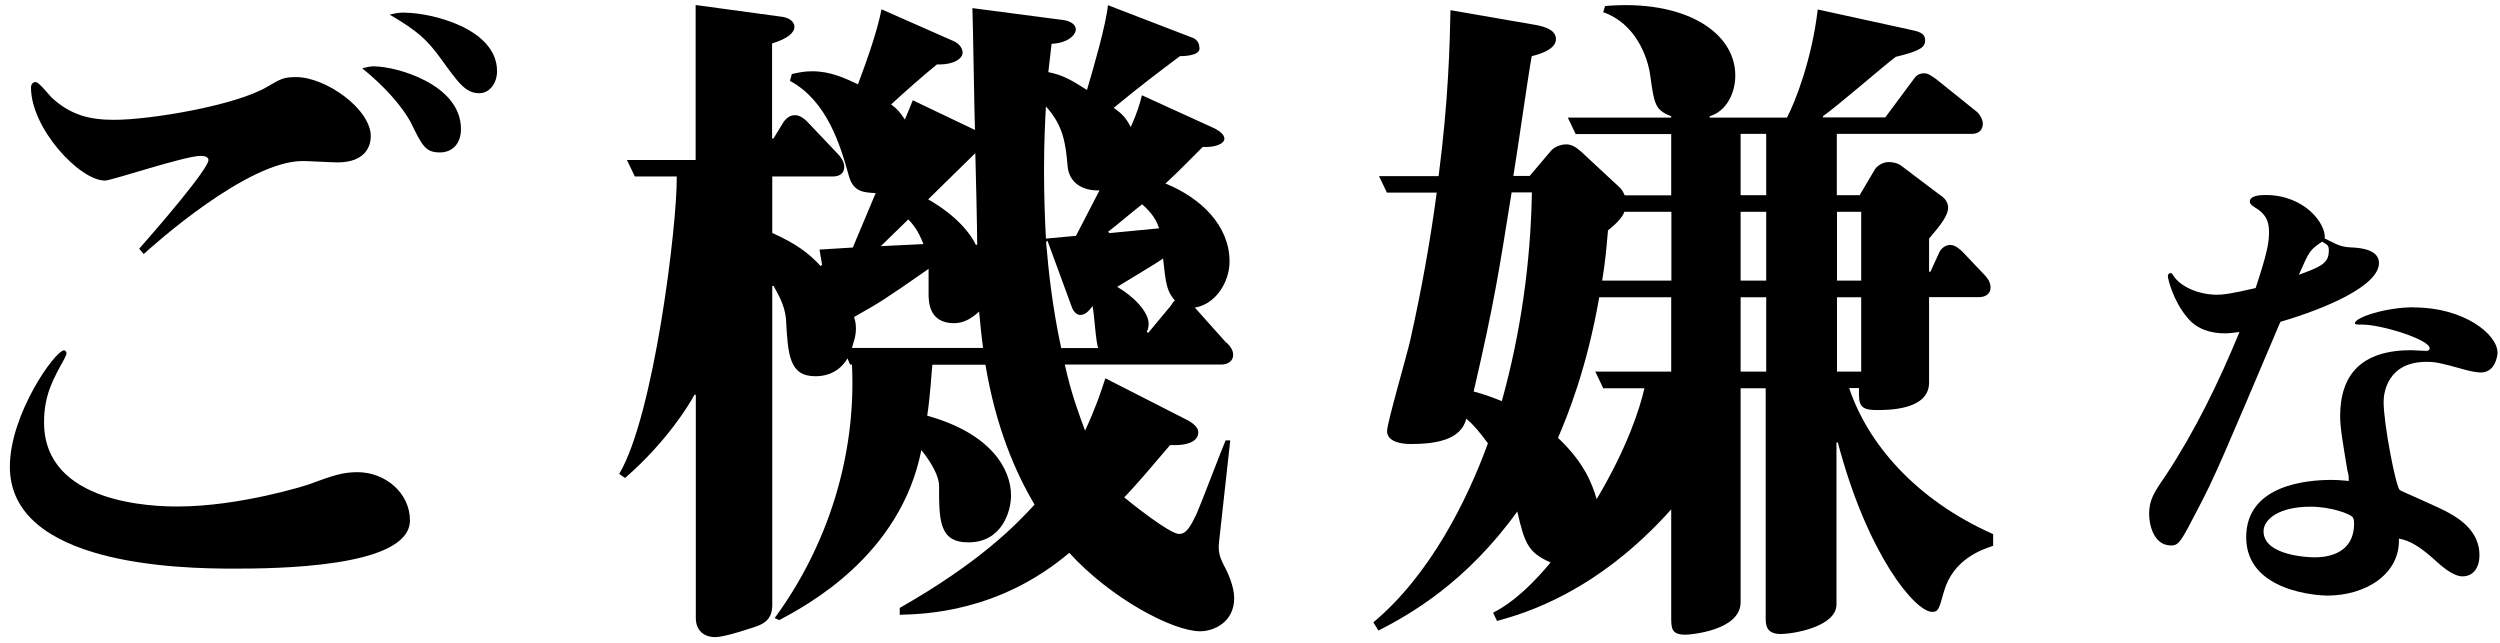
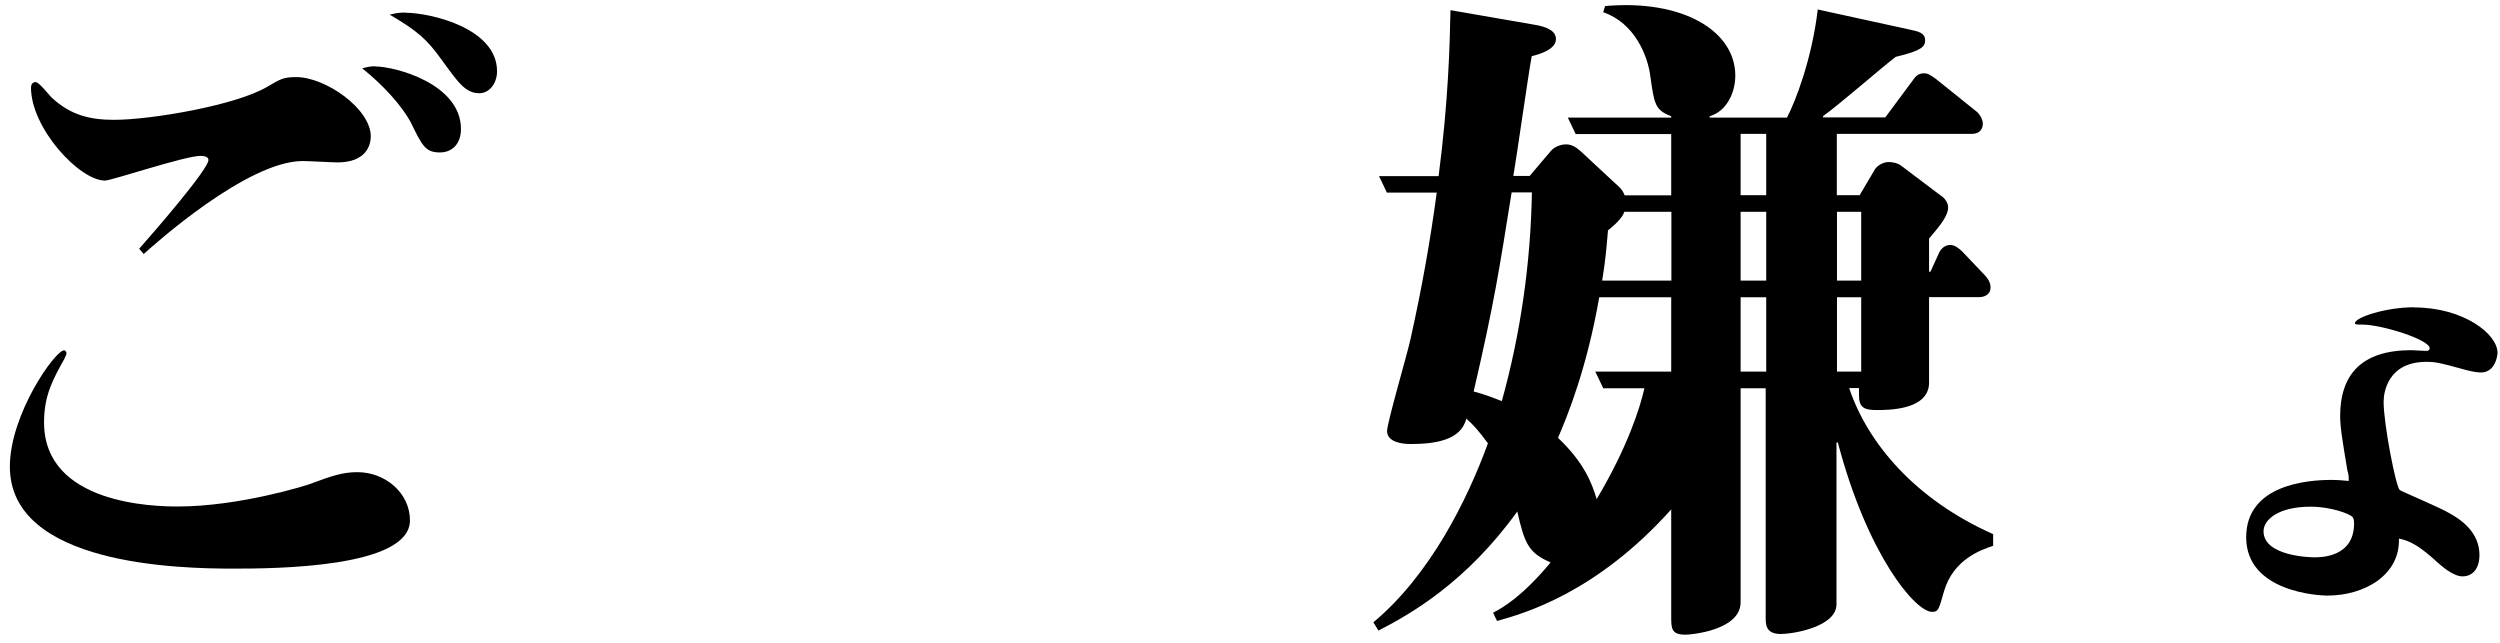
<svg xmlns="http://www.w3.org/2000/svg" width="249" height="64" viewBox="0 0 249 64" fill="none">
  <path d="M6.475 35.627C5.294 37.747 4.387 39.336 4.387 42.071C4.387 50.242 15.406 50.447 17.682 50.447C23.875 50.447 30.531 48.328 30.72 48.259C33.132 47.37 34.107 47.028 35.613 47.028C38.35 47.028 40.831 49.08 40.831 51.832C40.831 56.567 27.332 56.635 23.225 56.635C17.87 56.635 0.982 56.293 0.982 46.481C0.982 41.268 5.482 34.892 6.389 34.892C6.458 34.892 6.526 34.96 6.577 35.029C6.714 35.234 6.509 35.507 6.441 35.644L6.475 35.627ZM13.849 24.79C15.543 22.875 20.762 16.841 20.762 15.935C20.762 15.593 20.3 15.525 19.974 15.525C18.418 15.525 11.111 17.986 10.461 17.986C7.912 17.986 3.087 12.773 3.087 8.722C3.087 8.448 3.224 8.175 3.549 8.175C3.874 8.175 4.849 9.406 5.106 9.679C7.056 11.525 9.075 11.935 11.368 11.935C15.013 11.935 23.499 10.5 26.63 8.636C27.931 7.884 28.187 7.679 29.505 7.679C32.431 7.679 36.93 10.841 36.93 13.576C36.93 14.465 36.468 16.175 33.611 16.175C33.098 16.175 30.668 16.038 30.155 16.038C24.611 16.038 15.286 24.414 14.311 25.303L13.849 24.756V24.79ZM37.375 6.619C39.326 6.619 45.913 8.329 45.913 12.858C45.913 14.294 45.058 15.183 43.826 15.183C42.389 15.183 42.063 14.568 40.9 12.158C40.044 10.585 38.231 8.517 36.075 6.807C36.588 6.671 36.862 6.602 37.375 6.602V6.619ZM40.387 1.269C42.799 1.269 49.506 2.773 49.506 7.098C49.506 8.329 48.719 9.286 47.744 9.286C46.375 9.286 45.657 8.26 43.963 5.918C42.525 3.936 41.618 3.098 38.812 1.457C39.394 1.32 39.668 1.252 40.37 1.252L40.387 1.269Z" fill="black" />
-   <path d="M122.173 34.123C122.566 34.533 122.823 34.875 122.823 35.354C122.823 36.038 122.173 36.311 121.642 36.311H106.055C106.705 39.268 107.492 41.319 108.074 42.892C109.118 40.636 109.631 39.114 110.093 37.678L118.443 41.935C118.768 42.14 119.349 42.55 119.349 43.029C119.349 44.533 116.749 44.328 116.543 44.328C114.388 46.858 113.275 48.174 111.975 49.541C112.557 50.02 116.475 53.182 117.45 53.182C118.169 53.182 118.562 52.43 119.144 51.268C119.657 50.105 121.625 44.892 122.07 43.866H122.532L121.42 53.952C121.283 55.114 121.557 55.661 122.138 56.772C122.275 57.045 122.925 58.413 122.925 59.575C122.925 61.968 120.906 62.874 119.538 62.874C116.8 62.874 110.606 59.575 106.5 55.063C99.519 60.96 92.162 61.165 89.612 61.233V60.55C97.569 56.02 101.162 52.31 103.044 50.259C101.162 47.097 99.194 42.584 98.15 36.328H92.863C92.795 36.807 92.675 39.285 92.35 41.405C98.749 43.183 100.7 46.755 100.7 49.353C100.7 50.926 99.793 54.02 96.456 54.02C93.531 54.02 93.531 51.832 93.531 48.396C93.531 47.439 92.812 46.14 91.768 44.824C89.681 55.387 80.287 60.327 77.618 61.763L77.156 61.558C82.443 54.362 85.301 45.37 84.856 36.311H84.668L84.411 35.696C83.367 37.473 81.605 37.473 81.211 37.473C78.611 37.473 78.474 35.354 78.286 31.781C78.149 30.277 77.43 29.234 77.054 28.482H76.917V60.242C76.917 61.815 76.01 62.225 74.573 62.635C73.786 62.908 71.972 63.456 71.253 63.456C70.073 63.456 69.303 62.772 69.303 61.541V39.319H69.166C68.704 40.208 66.428 43.986 62.254 47.61L61.672 47.2C65.128 41.439 67.472 22.294 67.404 17.576H63.229L62.442 15.935H69.286V0.5L77.824 1.662C78.474 1.731 79.124 2.073 79.124 2.688C79.124 3.235 78.474 3.85 76.9 4.329V13.799H77.037L78.08 12.089C78.337 11.816 78.594 11.474 79.192 11.474C79.654 11.474 80.099 11.816 80.373 12.089L83.504 15.389C83.692 15.594 84.086 16.072 84.086 16.619C84.086 17.303 83.573 17.576 82.974 17.576H76.917V23.2C79.329 24.294 80.51 25.183 81.742 26.499L81.879 26.363L81.622 24.858L84.941 24.653L87.217 19.235C86.105 19.166 84.993 19.166 84.548 17.525C83.71 14.5 82.392 10.055 78.679 8.055L78.867 7.372C79.517 7.235 80.048 7.098 80.886 7.098C82.717 7.098 84.154 7.782 85.455 8.397C86.43 5.799 87.405 2.979 87.799 0.927L94.968 4.09C95.43 4.295 95.875 4.705 95.875 5.252C95.875 5.867 94.899 6.483 93.325 6.414C91.888 7.577 90.194 9.081 88.757 10.397C89.475 10.944 89.595 11.149 90.126 11.901C90.314 11.491 90.776 10.329 90.913 9.987L97.106 12.944C97.038 10.961 96.918 2.585 96.85 0.808L105.713 1.97C106.5 2.038 107.15 2.38 107.15 2.927C107.15 3.474 106.363 4.295 104.738 4.363L104.412 7.184C105.85 7.457 106.757 8.004 108.262 8.961C108.912 6.773 110.161 2.449 110.35 0.517L118.562 3.679C119.024 3.816 119.469 4.09 119.469 4.842C119.469 5.594 117.707 5.594 117.519 5.594C115.243 7.303 113.412 8.688 110.931 10.739C111.787 11.354 112.112 11.696 112.625 12.653C113.344 11.012 113.481 10.466 113.737 9.491L120.975 12.79C121.488 13.064 121.95 13.406 121.95 13.816C121.95 14.294 121.095 14.705 119.794 14.636C118.614 15.799 117.45 17.029 116.081 18.277C119.606 19.713 122.463 22.465 122.463 26.038C122.463 28.089 121.095 30.294 119.007 30.636L122.138 34.14L122.173 34.123ZM97.911 34.67C97.774 33.576 97.654 32.55 97.517 31.029C96.73 31.781 95.892 32.191 95.036 32.191C92.487 32.191 92.487 30.003 92.487 29.234V26.773L92.299 26.91C88.055 29.867 87.611 30.14 85.061 31.576C85.198 31.986 85.249 32.26 85.249 32.738C85.249 33.559 84.993 34.106 84.856 34.653H97.894L97.911 34.67ZM91.974 24.311C91.46 22.944 90.861 22.26 90.468 21.85L87.73 24.516L91.974 24.311ZM92.436 19.85C95.43 21.559 96.747 23.422 97.192 24.38H97.329C97.329 23.081 97.192 16.705 97.141 15.252L92.453 19.85H92.436ZM109.528 18.961C108.023 19.029 106.466 18.346 106.329 16.5C106.141 14.38 105.935 12.517 104.173 10.602C104.105 11.97 103.985 13.901 103.985 16.978C103.985 19.235 104.053 21.508 104.173 23.764L107.167 23.491L109.511 18.961H109.528ZM109.391 34.67C109.135 34.191 108.998 31.166 108.81 30.482C108.485 30.961 108.091 31.371 107.578 31.371C107.116 31.371 106.791 30.756 106.739 30.55L104.327 23.969L104.19 24.106C104.447 27.2 104.84 30.687 105.696 34.67H109.409H109.391ZM115.448 22.739C115.26 22.192 114.935 21.371 113.755 20.346C112.779 21.098 111.274 22.397 110.367 23.081L110.504 23.217L115.466 22.739H115.448ZM116.629 30.414C116.886 30.072 116.886 30.003 117.023 29.935C116.184 28.978 116.116 28.226 115.842 25.747C115.192 26.226 112.061 28.072 111.274 28.568C112.899 29.525 114.405 31.029 114.405 32.277C114.405 32.687 114.268 32.961 114.216 33.029L114.353 33.166L116.629 30.431V30.414Z" fill="black" />
  <path d="M173.365 38.652V59.985C173.365 62.805 168.352 63.215 167.89 63.215C166.453 63.215 166.453 62.6 166.453 61.369V50.737C159.027 59.027 151.841 61.096 149.103 61.848L148.71 61.027C149.617 60.549 151.516 59.523 154.442 56.019C152.217 55.062 151.841 54.104 151.122 50.942C146.041 58.002 140.497 61.164 137.297 62.805L136.784 61.985C142.465 57.25 146.178 49.711 148.197 44.156C147.341 42.994 146.759 42.31 146.041 41.694C145.527 43.883 142.841 44.224 140.497 44.224C139.59 44.224 138.153 44.019 138.153 42.925C138.153 42.105 140.172 35.25 140.497 33.729C141.609 28.721 142.448 24.054 143.098 19.182H138.136L137.349 17.541H143.286C144.261 10.003 144.398 4.516 144.467 1.012L152.748 2.448C154.048 2.653 154.972 3.063 154.972 3.884C154.972 4.909 153.415 5.388 152.56 5.593C152.234 7.302 151.054 15.678 150.729 17.524H152.354L154.442 15.063C154.767 14.652 155.417 14.379 155.999 14.379C156.512 14.379 156.974 14.652 157.436 15.063L161.354 18.704C161.542 18.909 161.679 19.114 161.816 19.456H166.453V13.353H156.94L156.153 11.713H166.453V11.576C164.827 10.96 164.759 10.345 164.365 7.525C164.109 5.61 162.86 2.311 159.677 1.217L159.865 0.602C167.685 -0.082 172.835 3.131 172.835 7.525C172.835 9.302 171.928 11.097 170.285 11.576V11.713H177.985C178.84 10.072 180.466 5.884 181.048 0.944L190.116 2.926C191.091 3.131 191.741 3.268 191.741 4.02C191.741 4.636 191.416 5.046 188.816 5.661C187.703 6.482 182.81 10.738 181.578 11.559V11.695H187.772L190.578 7.918C190.766 7.644 191.04 7.302 191.622 7.302C192.015 7.302 192.203 7.439 192.802 7.849L196.909 11.148C197.165 11.354 197.49 11.9 197.49 12.311C197.49 12.995 197.028 13.336 196.378 13.336H182.947V19.439H185.222L186.728 16.892C186.916 16.55 187.515 16.14 188.097 16.14C188.422 16.14 188.952 16.208 189.329 16.482L193.247 19.439C193.709 19.712 194.034 20.191 194.034 20.669C194.034 21.49 193.247 22.447 192.135 23.763V27.062H192.272L193.179 25.08C193.367 24.738 193.76 24.396 194.222 24.396C194.736 24.396 195.078 24.738 195.403 25.011L197.678 27.404C197.935 27.678 198.26 28.088 198.26 28.635C198.26 29.319 197.678 29.592 197.148 29.592H192.135V38.105C192.135 40.84 188.097 40.84 186.916 40.84C185.616 40.84 185.154 40.566 185.154 39.336V38.652H184.179C186.009 44.139 190.766 49.763 198.517 53.199V54.361C197.285 54.771 194.547 55.728 193.623 58.891C193.11 60.737 193.042 60.942 192.443 60.942C190.749 60.942 185.992 55.25 183.049 44.071H182.913V60.19C182.913 62.446 178.55 63.147 177.369 63.147C175.863 63.147 175.863 62.19 175.863 61.506V38.669H173.314L173.365 38.652ZM150.558 19.165C149.326 26.84 148.864 30.003 146.776 38.994C147.82 39.267 148.539 39.541 149.582 39.951C151.465 33.165 152.457 26.157 152.577 19.165H150.558ZM159.677 38.652L158.89 37.011H166.453V29.609H159.284C158.052 36.669 156.153 41.336 155.177 43.609C157.778 46.071 158.565 48.139 159.027 49.711C162.09 44.566 163.339 40.652 163.784 38.669H159.677V38.652ZM166.47 27.951V21.097H161.782C161.645 21.507 161.269 22.054 160.156 22.943C160.019 24.515 159.9 26.037 159.575 27.951H166.487H166.47ZM175.915 19.439V13.336H173.365V19.439H175.915ZM175.915 27.951V21.097H173.365V27.951H175.915ZM175.915 37.011V29.609H173.365V37.011H175.915ZM182.964 21.097V27.951H185.376V21.097H182.964ZM185.376 37.011V29.609H182.964V37.011H185.376Z" fill="black" />
  <path d="M240.436 30.604C237.63 30.604 234.55 31.612 234.55 32.193C234.55 32.33 234.773 32.33 235.303 32.33C237.185 32.33 241.993 33.817 241.993 34.689C241.993 34.791 241.942 34.877 241.822 34.928C241.6 34.98 240.436 34.877 240.179 34.877C235.183 34.877 233.079 37.321 233.079 41.458C233.079 42.62 233.353 44.142 233.797 46.842C233.934 47.321 233.934 47.458 233.934 47.902C233.353 47.851 232.856 47.8 232.189 47.8C229.828 47.8 223.72 48.278 223.72 53.509C223.72 59.03 231.128 59.321 231.796 59.321C235.594 59.321 239.067 57.201 238.93 53.646C240.008 53.834 241.035 54.415 242.763 56.005C243.037 56.244 244.286 57.406 245.261 57.406C246.373 57.406 246.955 56.5 246.955 55.287C246.955 52.979 245.073 51.731 243.961 51.116C243.208 50.637 239.102 48.911 239.016 48.808C238.622 48.466 237.408 42.227 237.408 40.022C237.408 39.116 237.801 36.039 241.685 36.039C242.541 36.039 243.071 36.142 245.261 36.757C245.62 36.86 246.51 37.099 247.092 37.099C248.512 37.099 248.752 35.475 248.752 35.133C248.752 33.27 245.364 30.621 240.453 30.621L240.436 30.604ZM230.495 55.509C230.187 55.509 225.448 55.423 225.448 52.911C225.448 51.765 226.919 50.466 230.136 50.466C232.189 50.466 234.02 51.184 234.294 51.475C234.431 51.611 234.465 51.868 234.465 52.141C234.465 55.509 231.163 55.509 230.495 55.509Z" fill="black" />
-   <path d="M234.396 24.654C233.233 24.603 233.062 24.518 231.539 23.748C231.71 22.313 229.537 19.424 225.688 19.424C225.294 19.424 224.079 19.424 224.079 20.09C224.079 20.193 224.131 20.381 224.524 20.62C225.414 21.15 225.995 21.731 225.995 23.116C225.995 24.227 225.773 25.321 224.661 28.689C222.163 29.27 221.444 29.355 220.828 29.355C218.912 29.355 217.133 28.5 216.499 27.492C216.363 27.304 216.328 27.201 216.191 27.201C216.055 27.201 215.918 27.304 215.918 27.492C215.918 27.783 216.448 29.988 217.885 31.663C218.861 32.859 220.332 33.201 221.581 33.201C222.077 33.201 222.42 33.15 223.053 33.065C220.999 38.056 218.638 42.91 215.695 47.372C214.498 49.098 214.053 49.816 214.053 51.218C214.053 52.072 214.412 54.329 216.243 54.329C217.047 54.329 217.269 53.85 218.912 50.688C220.606 47.474 221.461 45.406 227.125 32.056C231.727 30.706 236.946 28.449 236.946 26.193C236.946 24.945 235.338 24.706 234.396 24.654ZM228.956 27.389C230.033 24.945 230.068 24.894 231.282 24.073C231.864 24.415 231.95 24.449 231.95 24.979C231.95 26.227 231.146 26.569 228.956 27.372V27.389Z" fill="black" />
</svg>